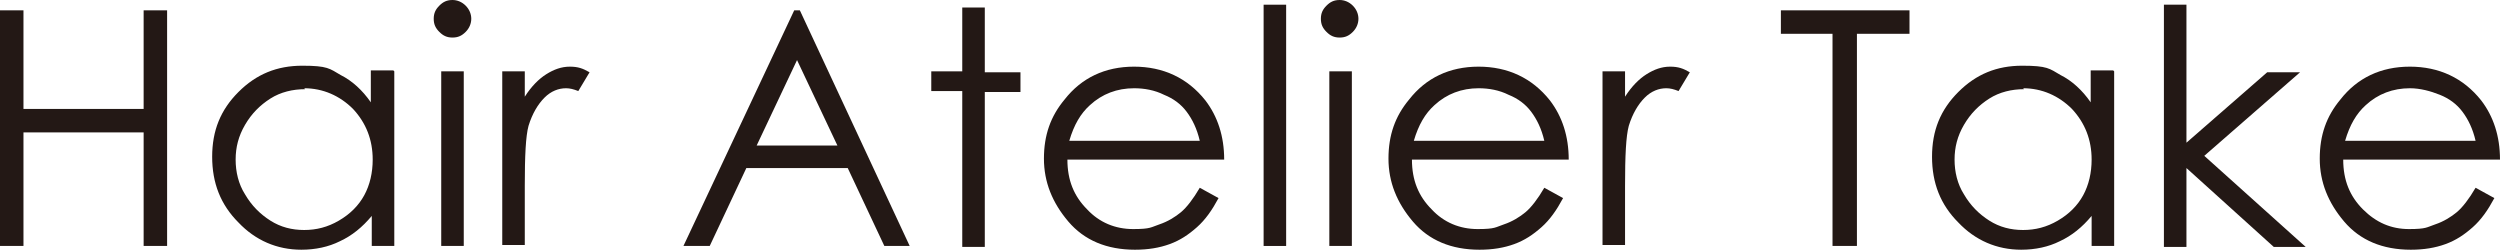
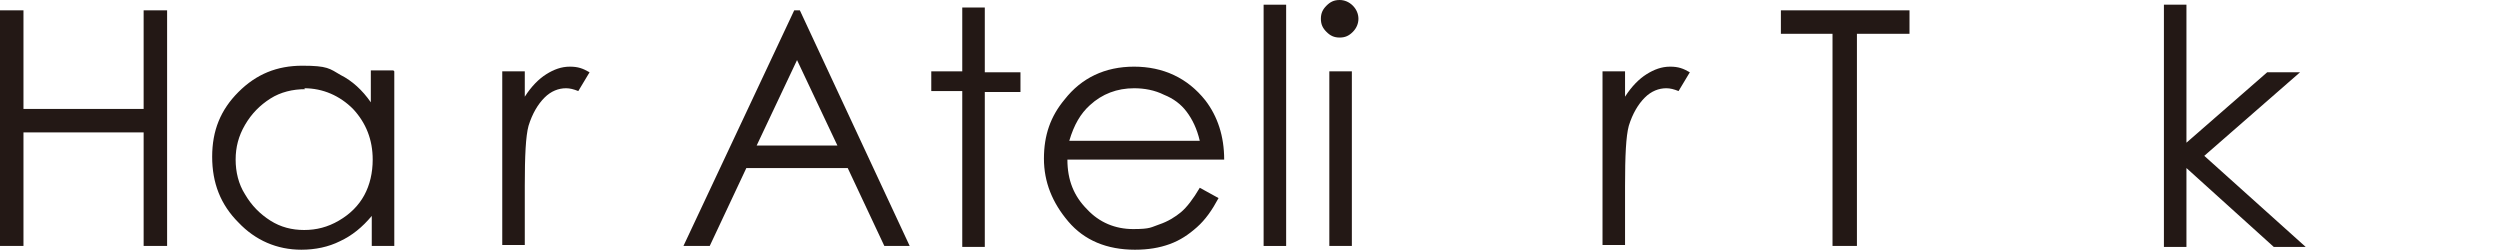
<svg xmlns="http://www.w3.org/2000/svg" id="_レイヤー_1" data-name="レイヤー_1" version="1.1" viewBox="0 0 266.3 26.7">
  <defs>
    <style>
      .st0 {
        fill: #231815;
      }
    </style>
  </defs>
  <path class="st0" d="M0,1.1h2.5v10.5h12.8V1.1h2.5v25.1h-2.5v-12.1H2.5v12.1H0V1.1Z" />
  <path class="st0" d="M42,7.6v18.6h-2.4v-3.2c-1,1.2-2.1,2.1-3.4,2.7-1.2.6-2.6.9-4.1.9-2.6,0-4.9-1-6.7-2.9-1.9-1.9-2.8-4.2-2.8-7s.9-5,2.8-6.9c1.9-1.9,4.1-2.8,6.8-2.8s2.9.3,4.1,1c1.2.6,2.3,1.6,3.2,2.9v-3.4h2.4ZM32.5,9.5c-1.3,0-2.6.3-3.7,1s-2,1.6-2.7,2.8c-.7,1.2-1,2.4-1,3.7s.3,2.6,1,3.7c.7,1.2,1.6,2.1,2.7,2.8,1.1.7,2.3,1,3.6,1s2.5-.3,3.7-1c1.2-.7,2.1-1.6,2.7-2.7s.9-2.4.9-3.8c0-2.1-.7-3.9-2.1-5.4-1.4-1.4-3.2-2.2-5.2-2.2Z" />
-   <path class="st0" d="M48.2,0c.5,0,1,.2,1.4.6.4.4.6.9.6,1.4s-.2,1-.6,1.4c-.4.4-.8.6-1.4.6s-1-.2-1.4-.6c-.4-.4-.6-.8-.6-1.4s.2-1,.6-1.4c.4-.4.8-.6,1.4-.6ZM47,7.6h2.4v18.6h-2.4V7.6Z" />
  <path class="st0" d="M53.5,7.6h2.4v2.7c.7-1.1,1.5-1.9,2.3-2.4.8-.5,1.6-.8,2.5-.8s1.4.2,2.1.6l-1.2,2c-.5-.2-.9-.3-1.3-.3-.8,0-1.6.3-2.3,1s-1.3,1.7-1.7,3c-.3,1.1-.4,3.2-.4,6.4v6.3h-2.4V7.6Z" />
  <path class="st0" d="M85.2,1.1l11.7,25.1h-2.7l-3.9-8.3h-10.8l-3.9,8.3h-2.8L84.6,1.1h.6ZM84.9,6.4l-4.3,9.1h8.6l-4.3-9.1Z" />
  <path class="st0" d="M102.5.8h2.4v6.9h3.8v2.1h-3.8v16.5h-2.4V9.7h-3.3v-2.1h3.3V.8Z" />
  <path class="st0" d="M127.8,20l2,1.1c-.7,1.3-1.4,2.3-2.3,3.1-.9.8-1.8,1.4-2.9,1.8s-2.3.6-3.7.6c-3,0-5.4-1-7.1-3-1.7-2-2.6-4.2-2.6-6.7s.7-4.5,2.2-6.3c1.8-2.3,4.3-3.5,7.4-3.5s5.7,1.2,7.6,3.6c1.3,1.7,2,3.8,2,6.3h-16.7c0,2.2.7,3.9,2.1,5.3,1.3,1.4,3,2.1,4.9,2.1s1.9-.2,2.8-.5c.9-.3,1.7-.8,2.3-1.3.6-.5,1.3-1.4,2-2.6ZM127.8,15c-.3-1.3-.8-2.3-1.4-3.1-.6-.8-1.4-1.4-2.4-1.8-1-.5-2.1-.7-3.2-.7-1.8,0-3.4.6-4.7,1.8-1,.9-1.7,2.1-2.2,3.8h13.8Z" />
  <path class="st0" d="M134.6.5h2.4v25.7h-2.4V.5Z" />
  <path class="st0" d="M142.7,0c.5,0,1,.2,1.4.6.4.4.6.9.6,1.4s-.2,1-.6,1.4c-.4.4-.8.6-1.4.6s-1-.2-1.4-.6c-.4-.4-.6-.8-.6-1.4s.2-1,.6-1.4c.4-.4.8-.6,1.4-.6ZM141.6,7.6h2.4v18.6h-2.4V7.6Z" />
-   <path class="st0" d="M164.5,20l2,1.1c-.7,1.3-1.4,2.3-2.3,3.1-.9.8-1.8,1.4-2.9,1.8s-2.3.6-3.7.6c-3,0-5.4-1-7.1-3-1.7-2-2.6-4.2-2.6-6.7s.7-4.5,2.2-6.3c1.8-2.3,4.3-3.5,7.4-3.5s5.7,1.2,7.6,3.6c1.3,1.7,2,3.8,2,6.3h-16.7c0,2.2.7,3.9,2.1,5.3,1.3,1.4,3,2.1,4.9,2.1s1.9-.2,2.8-.5c.9-.3,1.7-.8,2.3-1.3.6-.5,1.3-1.4,2-2.6ZM164.5,15c-.3-1.3-.8-2.3-1.4-3.1-.6-.8-1.4-1.4-2.4-1.8-1-.5-2.1-.7-3.2-.7-1.8,0-3.4.6-4.7,1.8-1,.9-1.7,2.1-2.2,3.8h13.8Z" />
  <path class="st0" d="M170.7,7.6h2.4v2.7c.7-1.1,1.5-1.9,2.3-2.4.8-.5,1.6-.8,2.5-.8s1.4.2,2.1.6l-1.2,2c-.5-.2-.9-.3-1.3-.3-.8,0-1.6.3-2.3,1s-1.3,1.7-1.7,3c-.3,1.1-.4,3.2-.4,6.4v6.3h-2.4V7.6Z" />
  <path class="st0" d="M189.7,3.6V1.1h13.7v2.5h-5.6v22.6h-2.6V3.6h-5.6Z" />
-   <path class="st0" d="M225.2,7.6v18.6h-2.4v-3.2c-1,1.2-2.1,2.1-3.4,2.7-1.2.6-2.6.9-4.1.9-2.6,0-4.9-1-6.7-2.9-1.9-1.9-2.8-4.2-2.8-7s.9-5,2.8-6.9c1.9-1.9,4.1-2.8,6.8-2.8s2.9.3,4.1,1c1.2.6,2.3,1.6,3.2,2.9v-3.4h2.4ZM215.6,9.5c-1.3,0-2.6.3-3.7,1s-2,1.6-2.7,2.8c-.7,1.2-1,2.4-1,3.7s.3,2.6,1,3.7c.7,1.2,1.6,2.1,2.7,2.8,1.1.7,2.3,1,3.6,1s2.5-.3,3.7-1c1.2-.7,2.1-1.6,2.7-2.7s.9-2.4.9-3.8c0-2.1-.7-3.9-2.1-5.4-1.4-1.4-3.2-2.2-5.2-2.2Z" />
  <path class="st0" d="M230.5.5h2.4v14.7l8.6-7.5h3.5l-10.2,8.9,10.8,9.7h-3.4l-9.3-8.4v8.4h-2.4V.5Z" />
-   <path class="st0" d="M263.7,20l2,1.1c-.7,1.3-1.4,2.3-2.3,3.1s-1.8,1.4-2.9,1.8-2.3.6-3.7.6c-3,0-5.4-1-7.1-3-1.7-2-2.6-4.2-2.6-6.7s.7-4.5,2.2-6.3c1.8-2.3,4.3-3.5,7.4-3.5s5.7,1.2,7.6,3.6c1.3,1.7,2,3.8,2,6.3h-16.7c0,2.2.7,3.9,2.1,5.3s3,2.1,4.9,2.1,1.9-.2,2.8-.5c.9-.3,1.7-.8,2.3-1.3.6-.5,1.3-1.4,2-2.6ZM263.7,15c-.3-1.3-.8-2.3-1.4-3.1-.6-.8-1.4-1.4-2.4-1.8s-2.1-.7-3.2-.7c-1.8,0-3.4.6-4.7,1.8-1,.9-1.7,2.1-2.2,3.8h13.8Z" />
</svg>